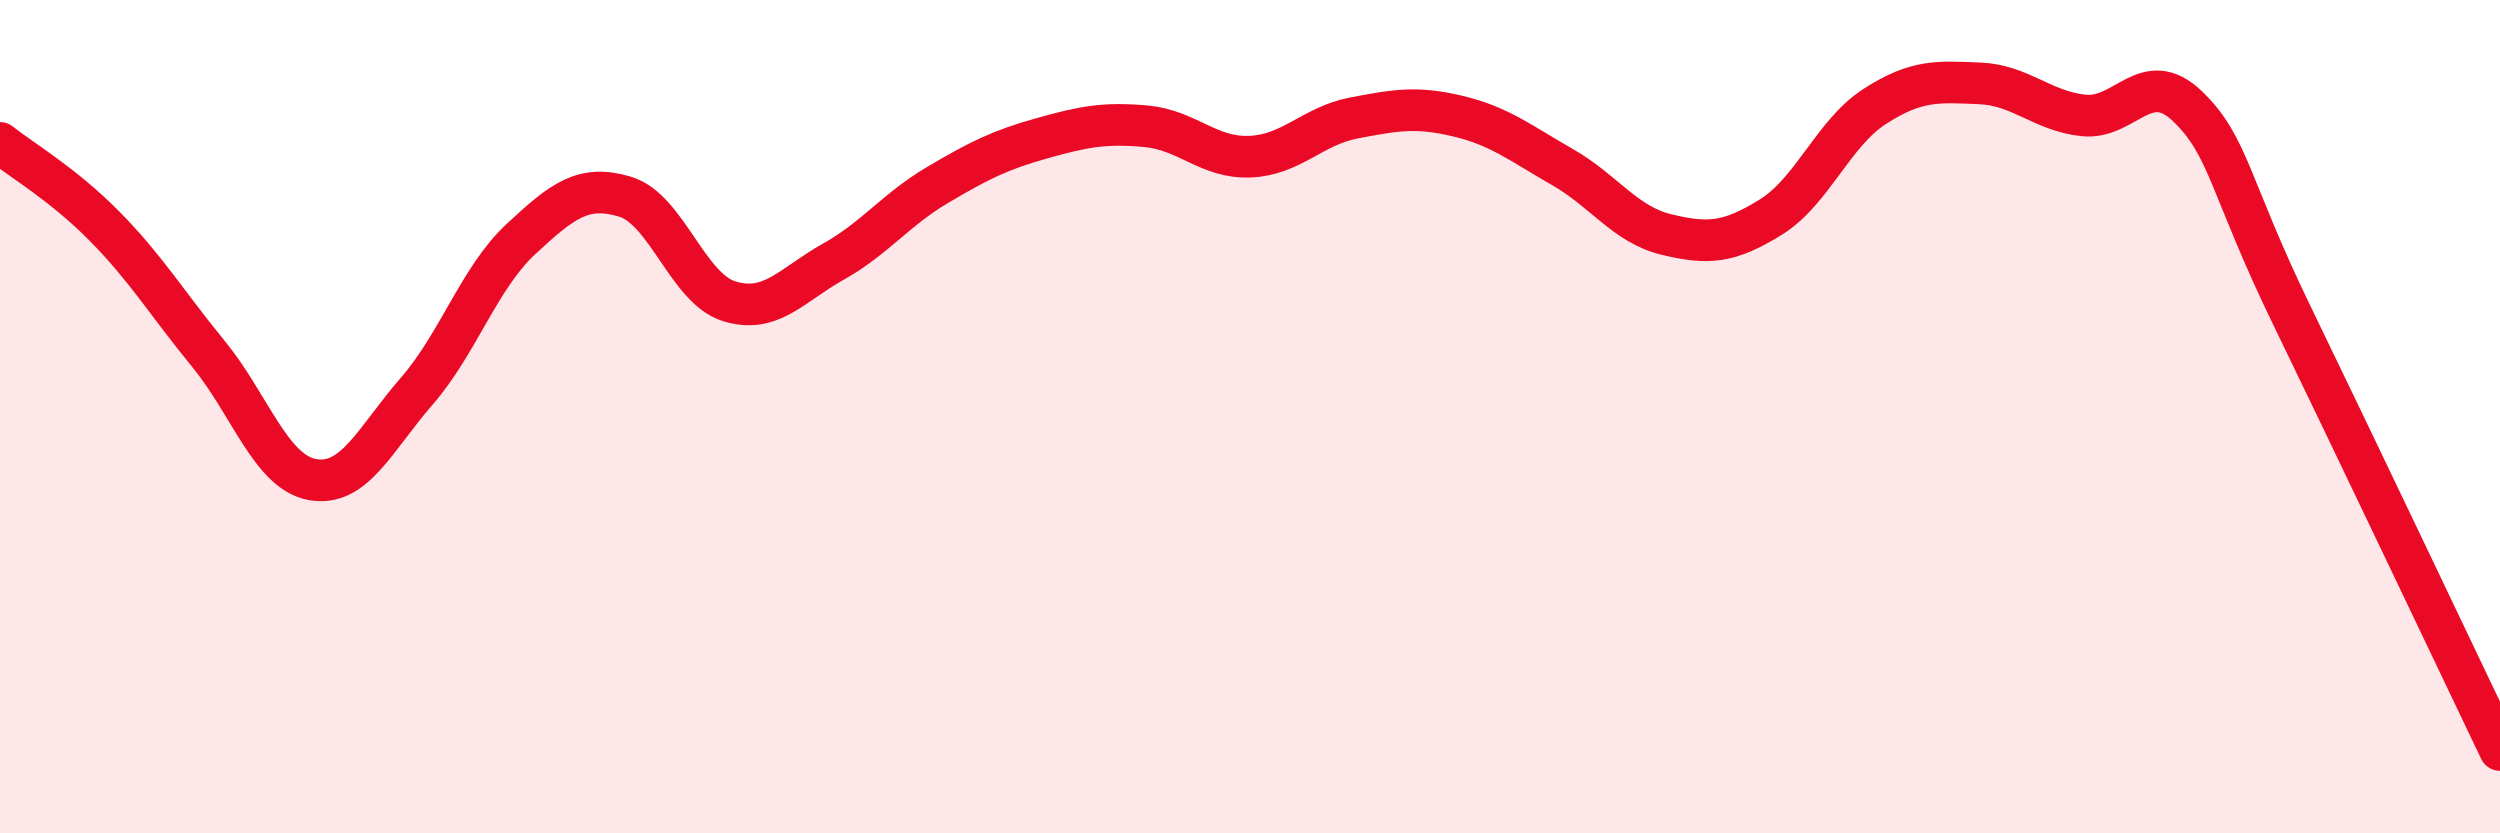
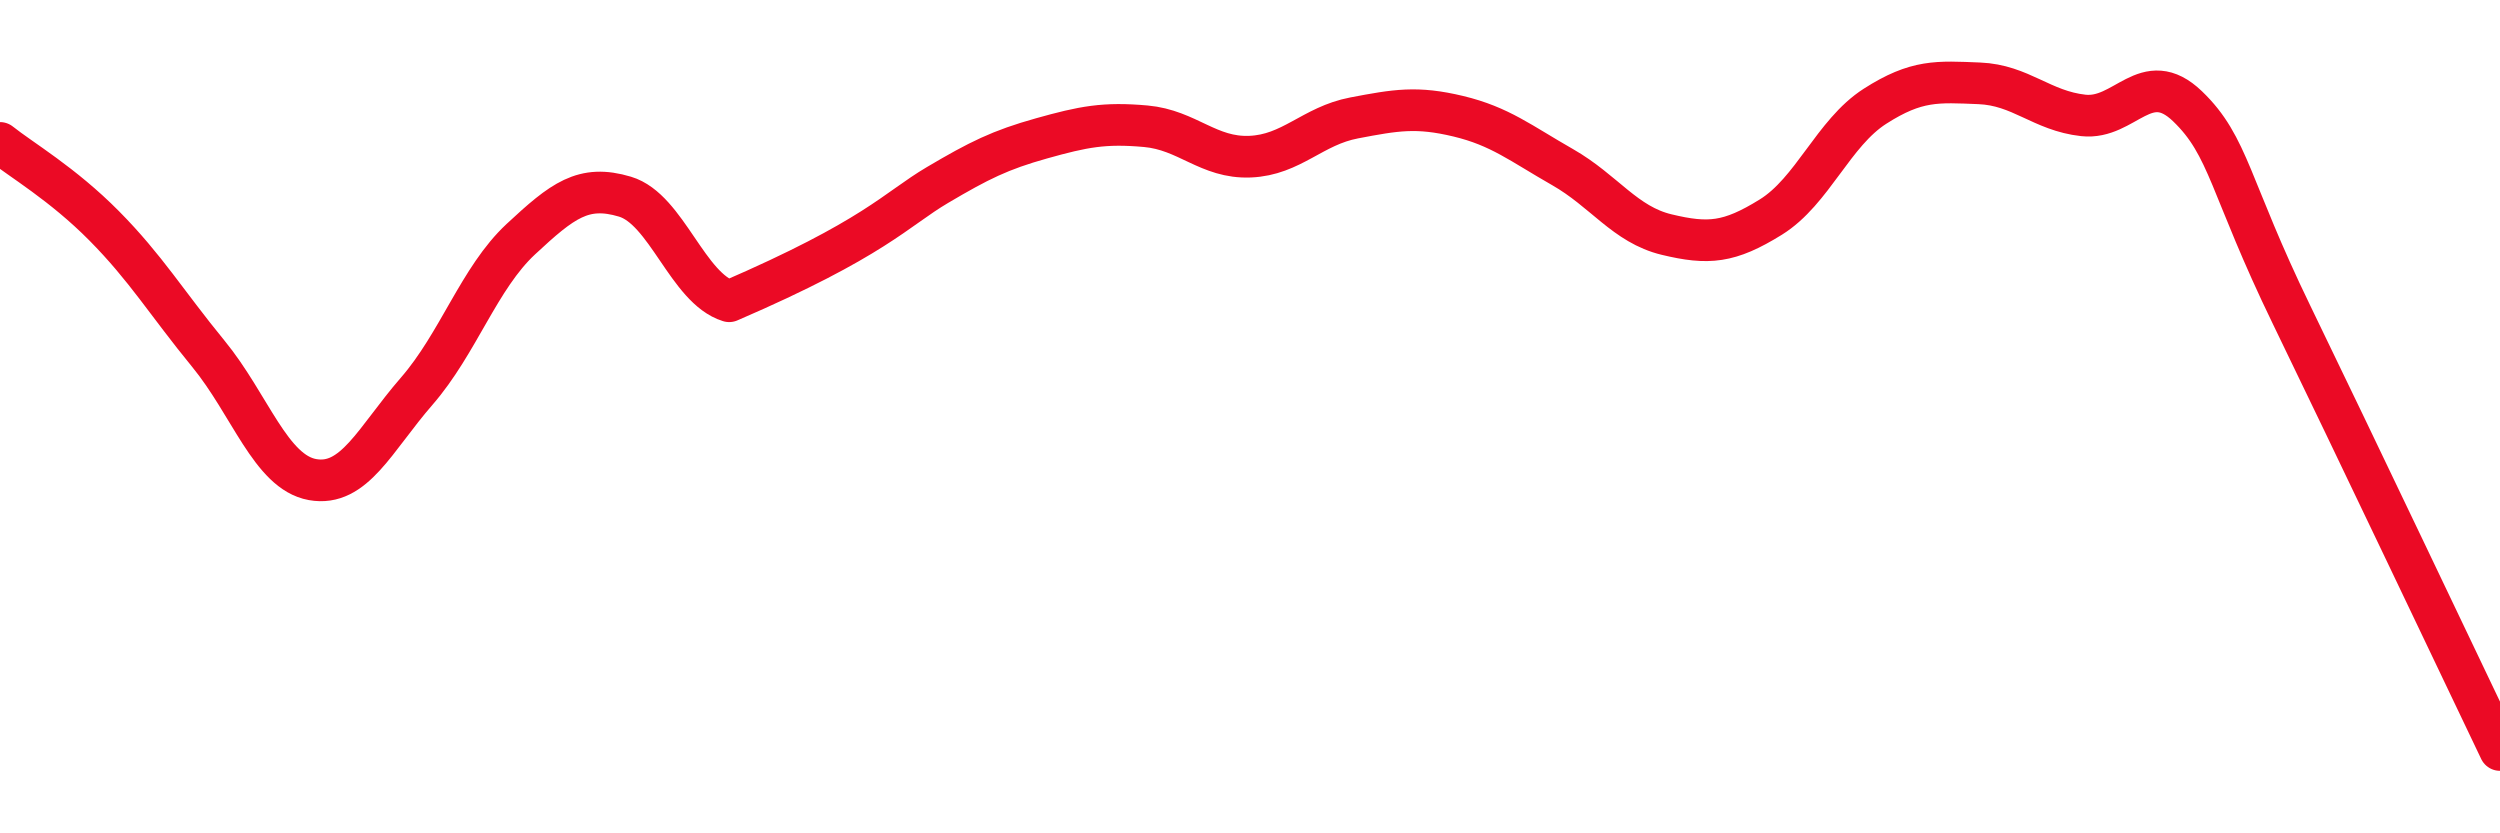
<svg xmlns="http://www.w3.org/2000/svg" width="60" height="20" viewBox="0 0 60 20">
-   <path d="M 0,3.43 C 0.5,3.83 1.5,4.41 2.5,5.42 C 3.5,6.43 4,7.27 5,8.49 C 6,9.71 6.5,11.33 7.5,11.51 C 8.5,11.69 9,10.54 10,9.39 C 11,8.24 11.5,6.67 12.5,5.74 C 13.5,4.81 14,4.42 15,4.72 C 16,5.02 16.5,6.92 17.5,7.23 C 18.5,7.54 19,6.84 20,6.28 C 21,5.72 21.5,5.03 22.5,4.44 C 23.5,3.85 24,3.6 25,3.32 C 26,3.04 26.5,2.94 27.5,3.03 C 28.5,3.12 29,3.8 30,3.76 C 31,3.72 31.5,3.02 32.5,2.83 C 33.5,2.64 34,2.55 35,2.79 C 36,3.03 36.5,3.44 37.5,4.01 C 38.5,4.58 39,5.39 40,5.63 C 41,5.87 41.5,5.83 42.5,5.21 C 43.5,4.59 44,3.19 45,2.55 C 46,1.91 46.5,1.96 47.5,2 C 48.5,2.04 49,2.66 50,2.77 C 51,2.88 51.5,1.59 52.5,2.55 C 53.5,3.51 53.5,4.47 55,7.56 C 56.5,10.65 59,15.91 60,18L60 20L0 20Z" fill="#EB0A25" opacity="0.1" stroke-linecap="round" stroke-linejoin="round" />
-   <path d="M 0,3.43 C 0.5,3.83 1.5,4.41 2.5,5.42 C 3.5,6.43 4,7.27 5,8.49 C 6,9.71 6.5,11.33 7.5,11.51 C 8.5,11.69 9,10.54 10,9.39 C 11,8.24 11.5,6.67 12.5,5.74 C 13.5,4.81 14,4.42 15,4.72 C 16,5.02 16.5,6.92 17.5,7.23 C 18.5,7.54 19,6.84 20,6.28 C 21,5.72 21.5,5.03 22.5,4.44 C 23.5,3.85 24,3.6 25,3.32 C 26,3.04 26.5,2.94 27.5,3.03 C 28.5,3.12 29,3.8 30,3.76 C 31,3.72 31.5,3.02 32.5,2.83 C 33.5,2.64 34,2.55 35,2.79 C 36,3.03 36.5,3.44 37.5,4.01 C 38.5,4.58 39,5.39 40,5.63 C 41,5.87 41.5,5.83 42.5,5.21 C 43.5,4.59 44,3.19 45,2.55 C 46,1.91 46.5,1.96 47.5,2 C 48.5,2.04 49,2.66 50,2.77 C 51,2.88 51.5,1.59 52.5,2.55 C 53.5,3.51 53.5,4.47 55,7.56 C 56.5,10.65 59,15.91 60,18" stroke="#EB0A25" stroke-width="1" fill="none" stroke-linecap="round" stroke-linejoin="round" />
+   <path d="M 0,3.43 C 0.5,3.83 1.5,4.41 2.5,5.42 C 3.5,6.43 4,7.27 5,8.49 C 6,9.71 6.5,11.33 7.5,11.51 C 8.5,11.69 9,10.54 10,9.39 C 11,8.24 11.5,6.67 12.5,5.74 C 13.5,4.81 14,4.42 15,4.72 C 16,5.02 16.5,6.92 17.5,7.23 C 21,5.72 21.5,5.03 22.5,4.44 C 23.5,3.85 24,3.6 25,3.32 C 26,3.04 26.5,2.94 27.5,3.03 C 28.5,3.12 29,3.8 30,3.76 C 31,3.72 31.5,3.02 32.5,2.83 C 33.5,2.64 34,2.55 35,2.79 C 36,3.03 36.5,3.44 37.5,4.01 C 38.5,4.58 39,5.39 40,5.63 C 41,5.87 41.5,5.83 42.5,5.21 C 43.5,4.59 44,3.19 45,2.55 C 46,1.91 46.5,1.96 47.5,2 C 48.5,2.04 49,2.66 50,2.77 C 51,2.88 51.5,1.59 52.5,2.55 C 53.5,3.51 53.5,4.47 55,7.56 C 56.5,10.65 59,15.91 60,18" stroke="#EB0A25" stroke-width="1" fill="none" stroke-linecap="round" stroke-linejoin="round" />
</svg>